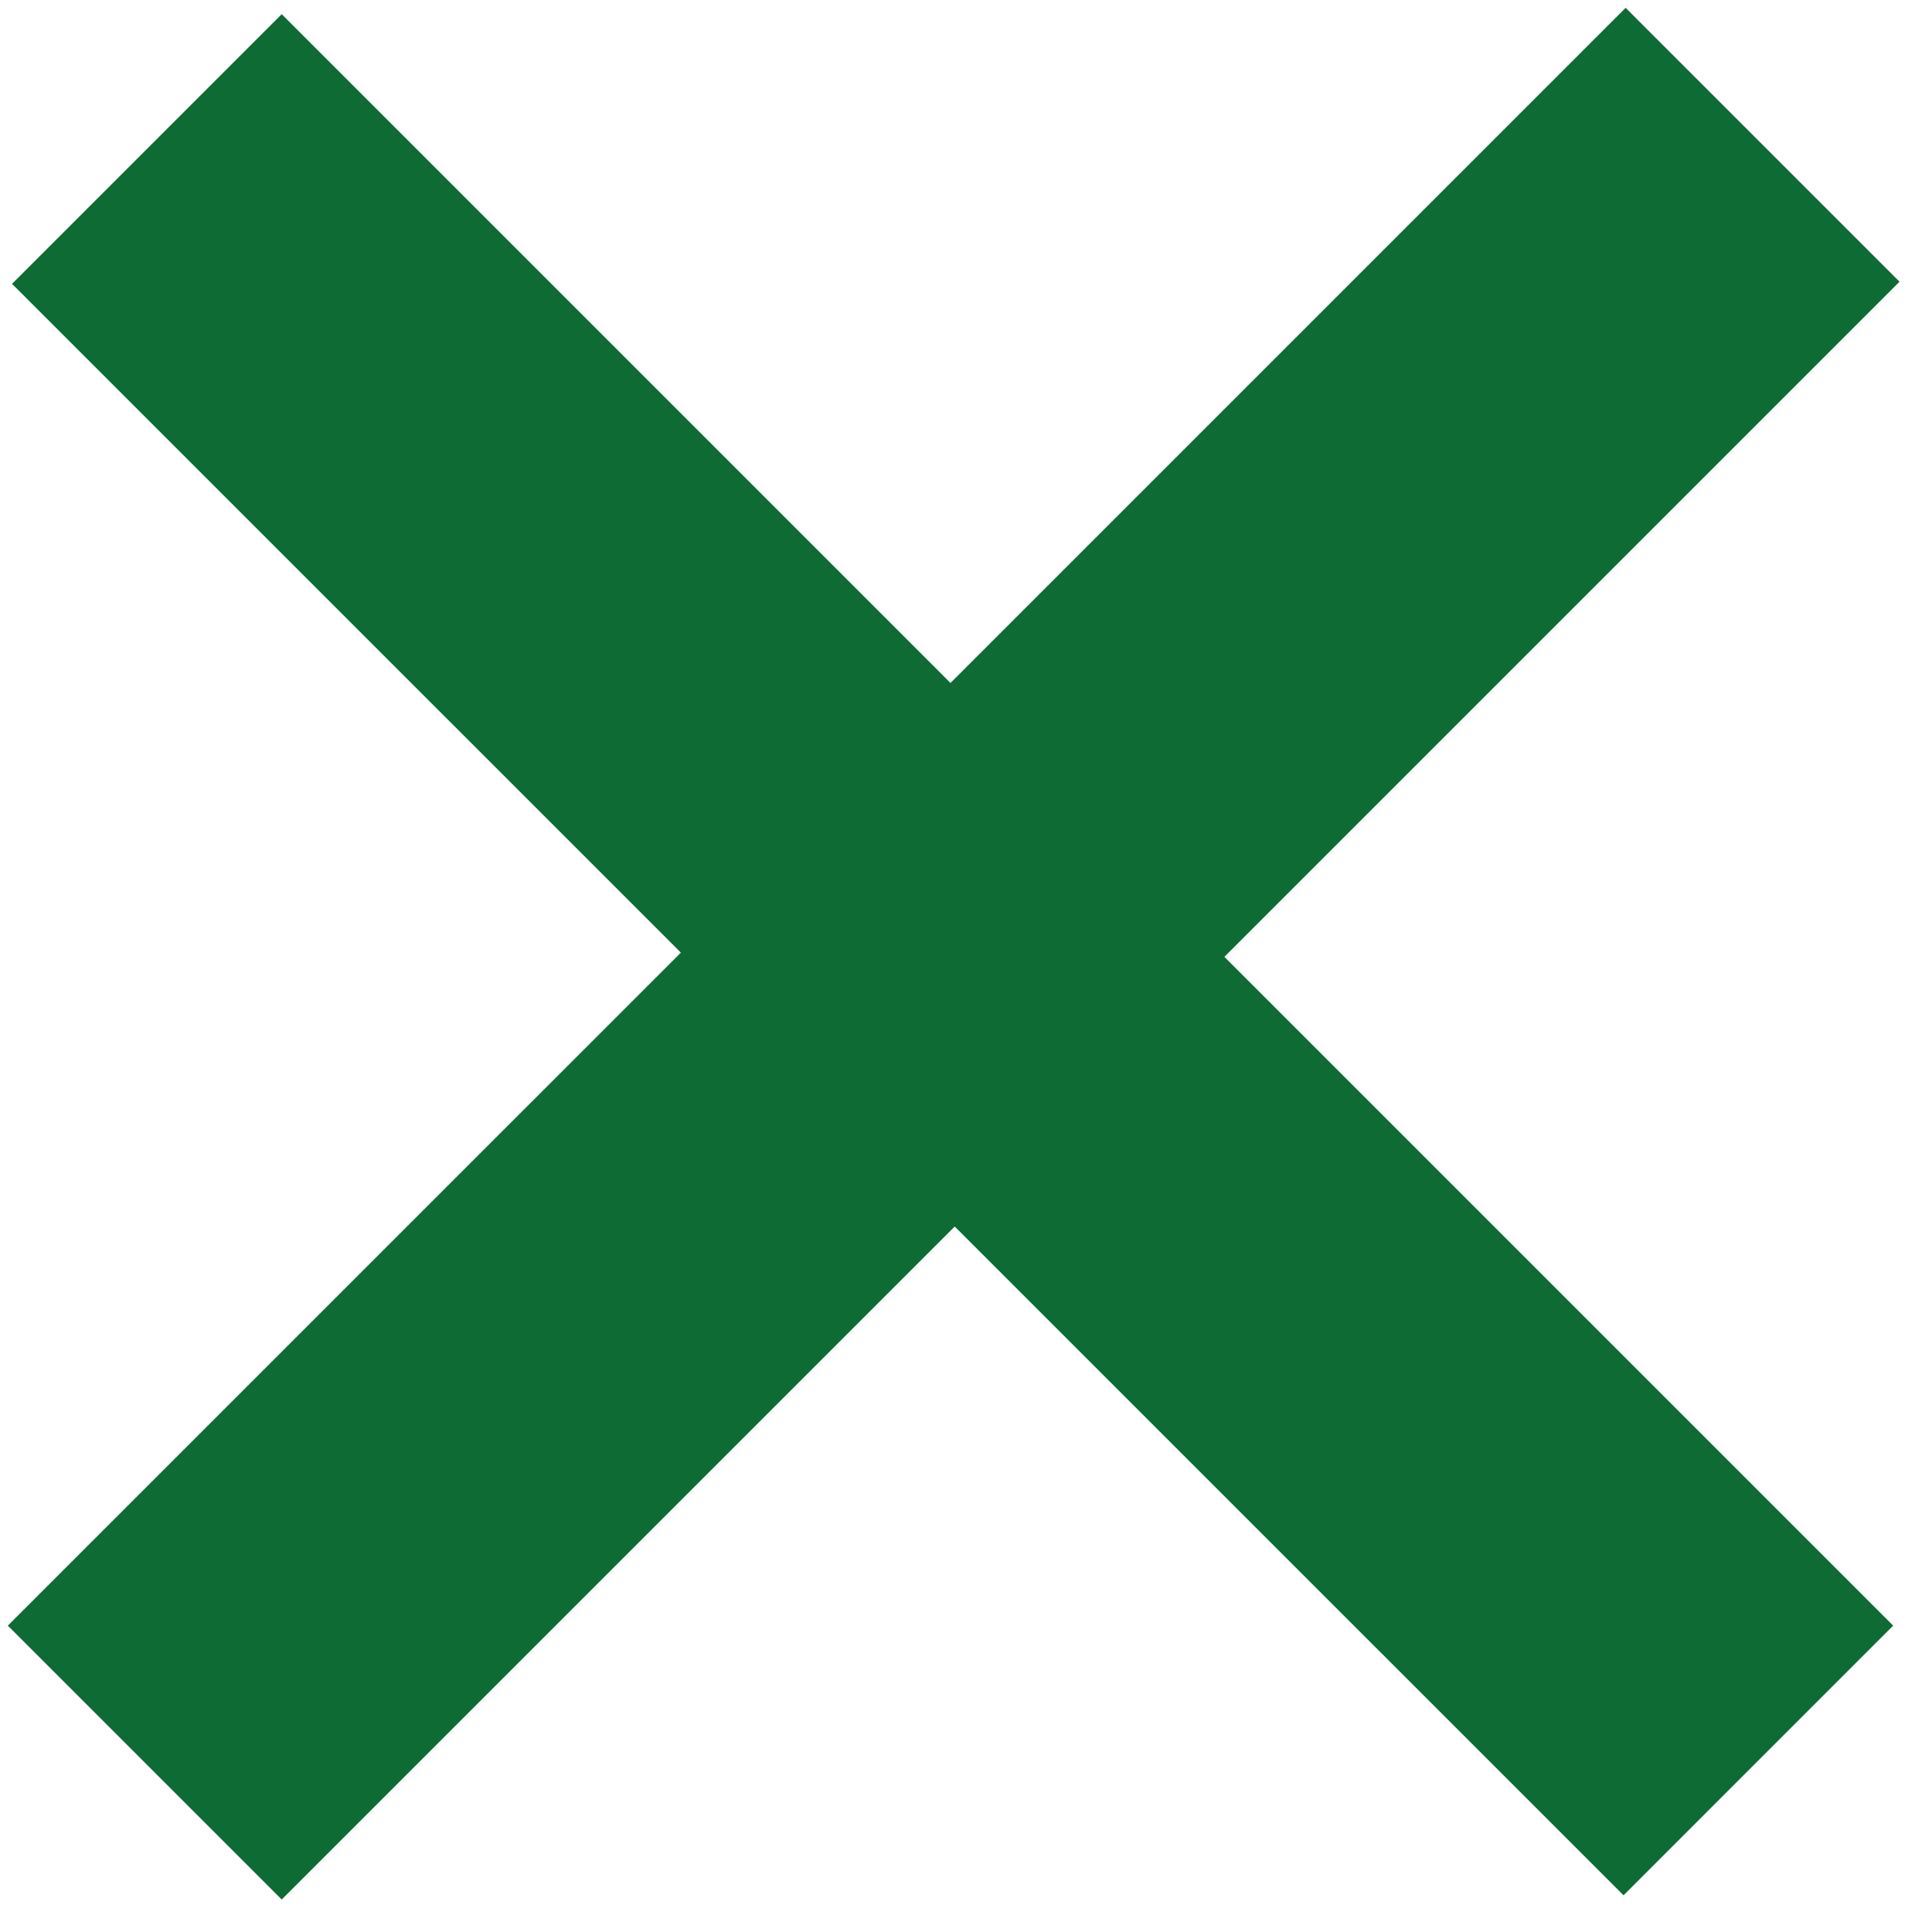
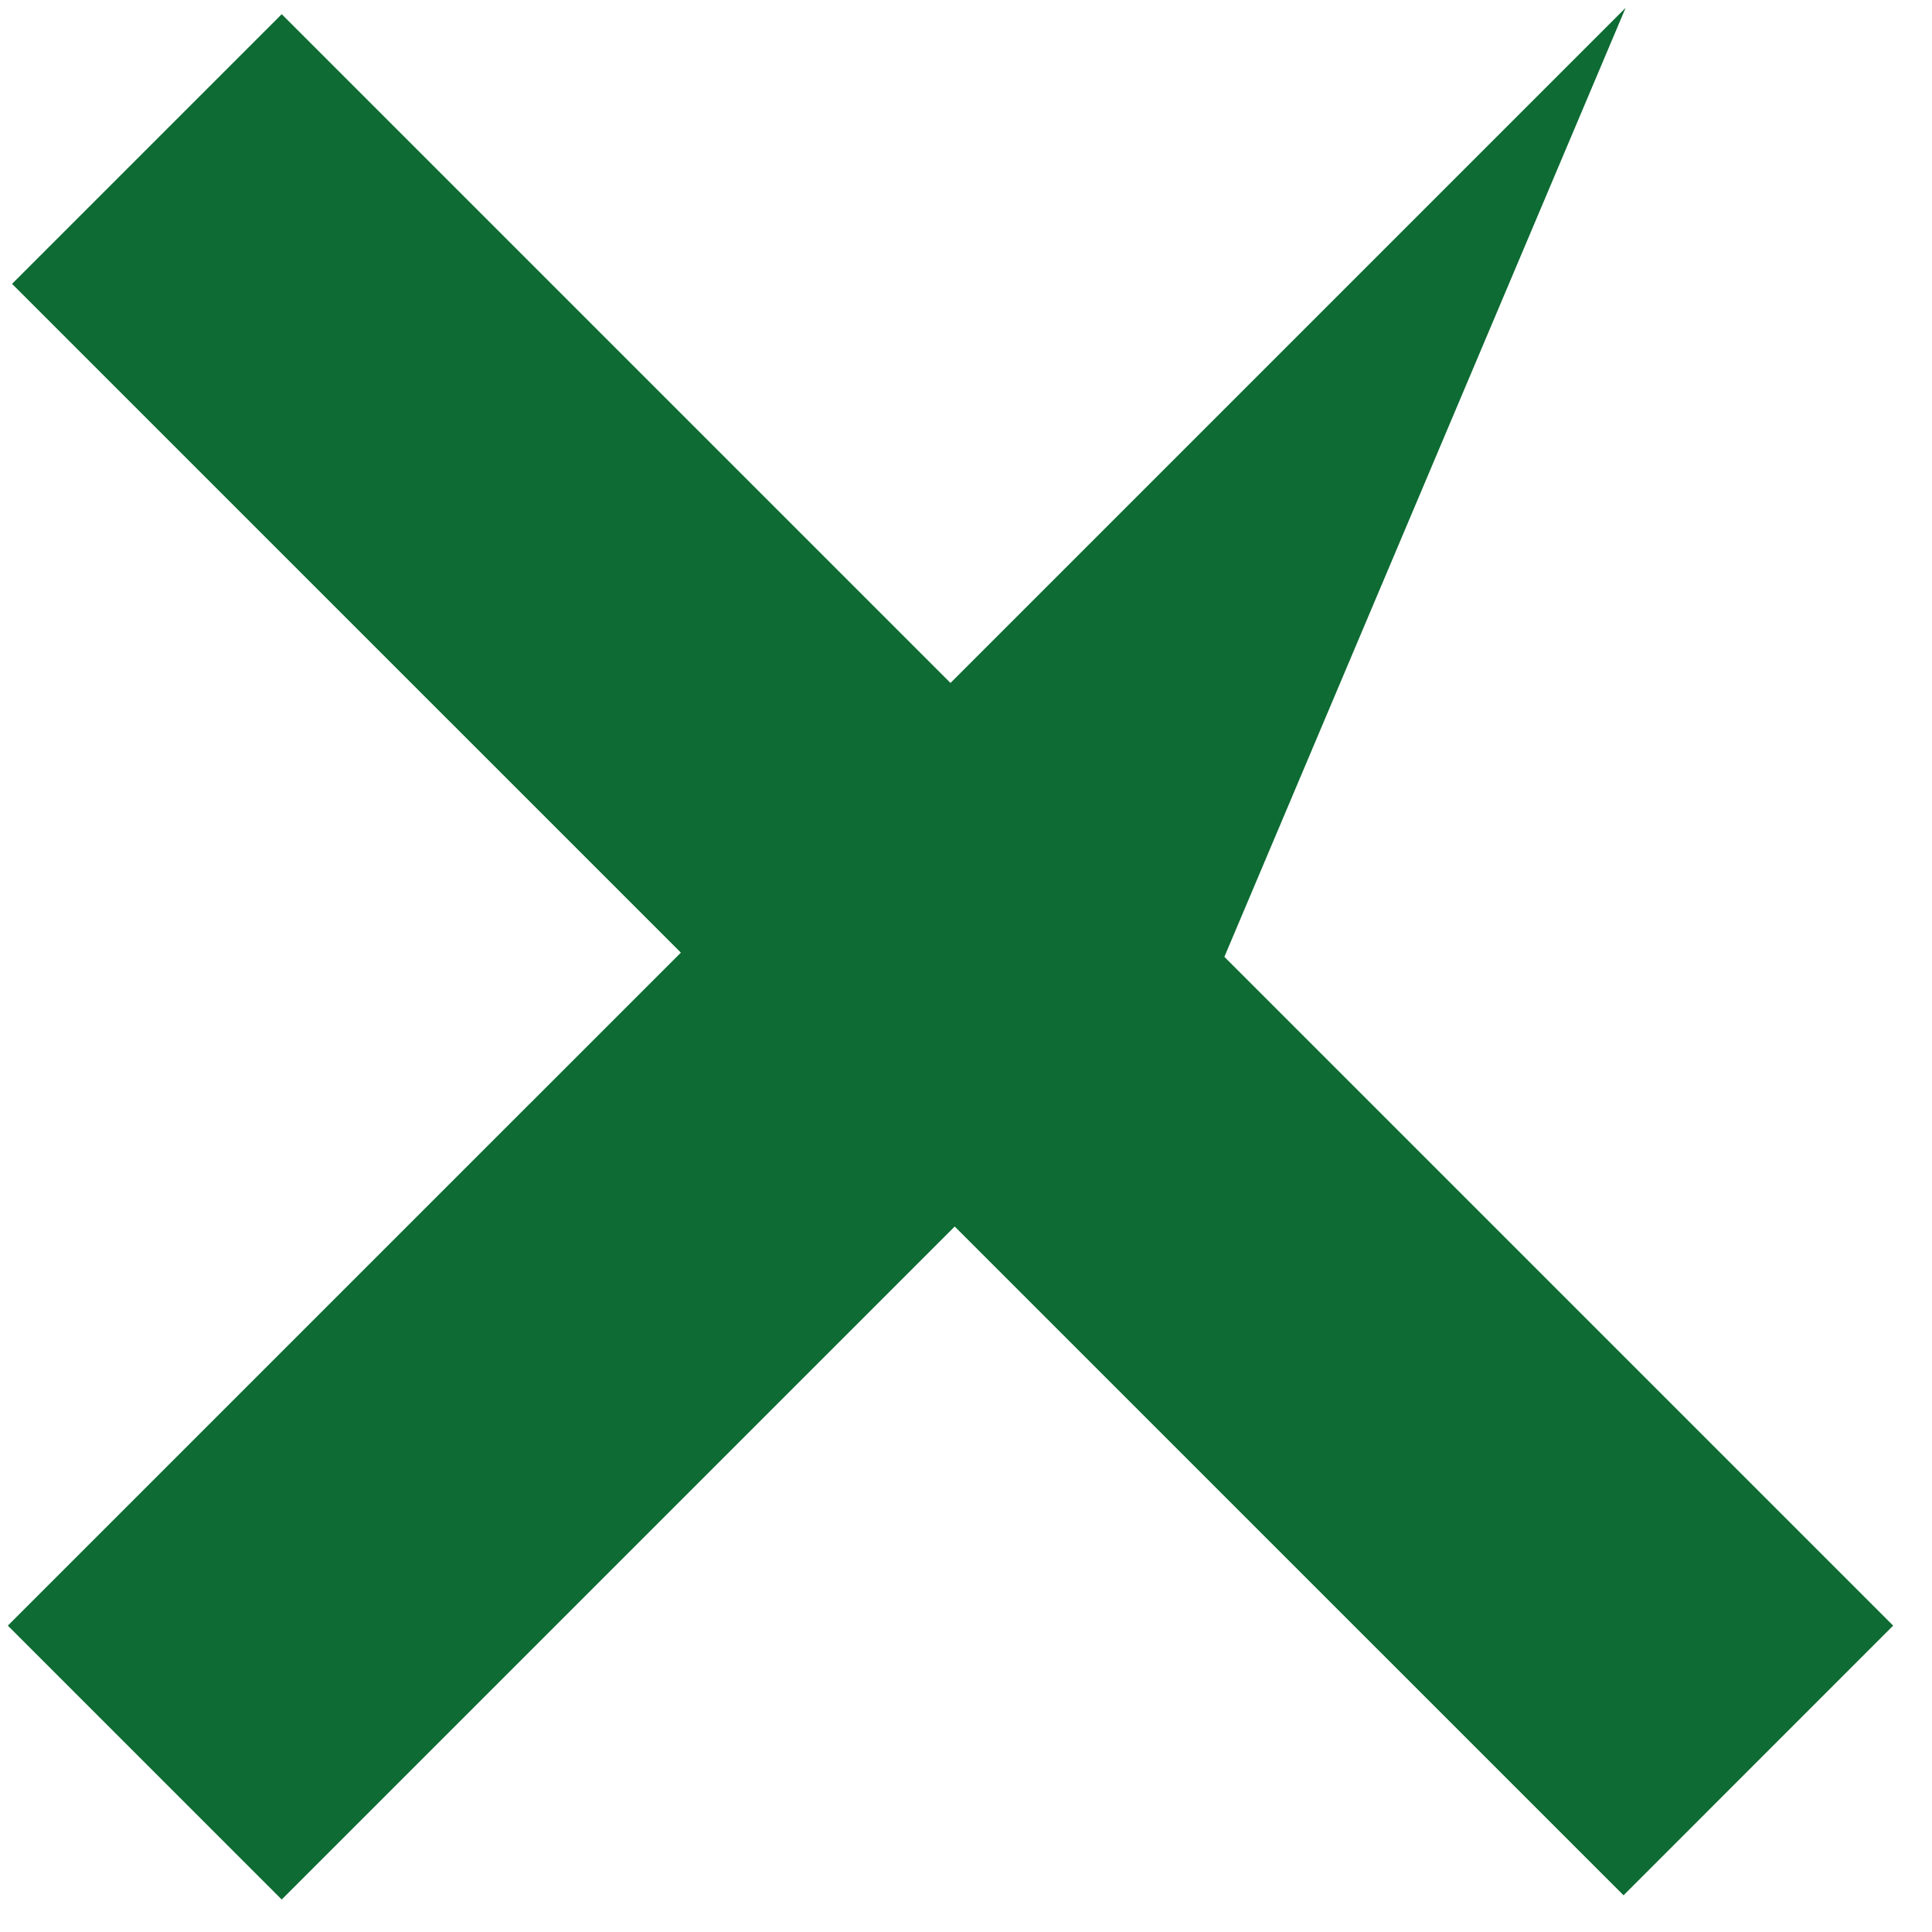
<svg xmlns="http://www.w3.org/2000/svg" width="38" height="38" viewBox="0 0 38 38" fill="none">
-   <path d="M0.237 5.583L5.541 0.279L18.695 13.433L31.974 0.154L37.361 5.541L24.082 18.82L37.236 31.974L31.933 37.278L18.778 24.124L5.541 37.361L0.154 31.974L13.392 18.737L0.237 5.583Z" fill="#0E6B33" />
+   <path d="M0.237 5.583L5.541 0.279L18.695 13.433L31.974 0.154L24.082 18.82L37.236 31.974L31.933 37.278L18.778 24.124L5.541 37.361L0.154 31.974L13.392 18.737L0.237 5.583Z" fill="#0E6B33" />
</svg>